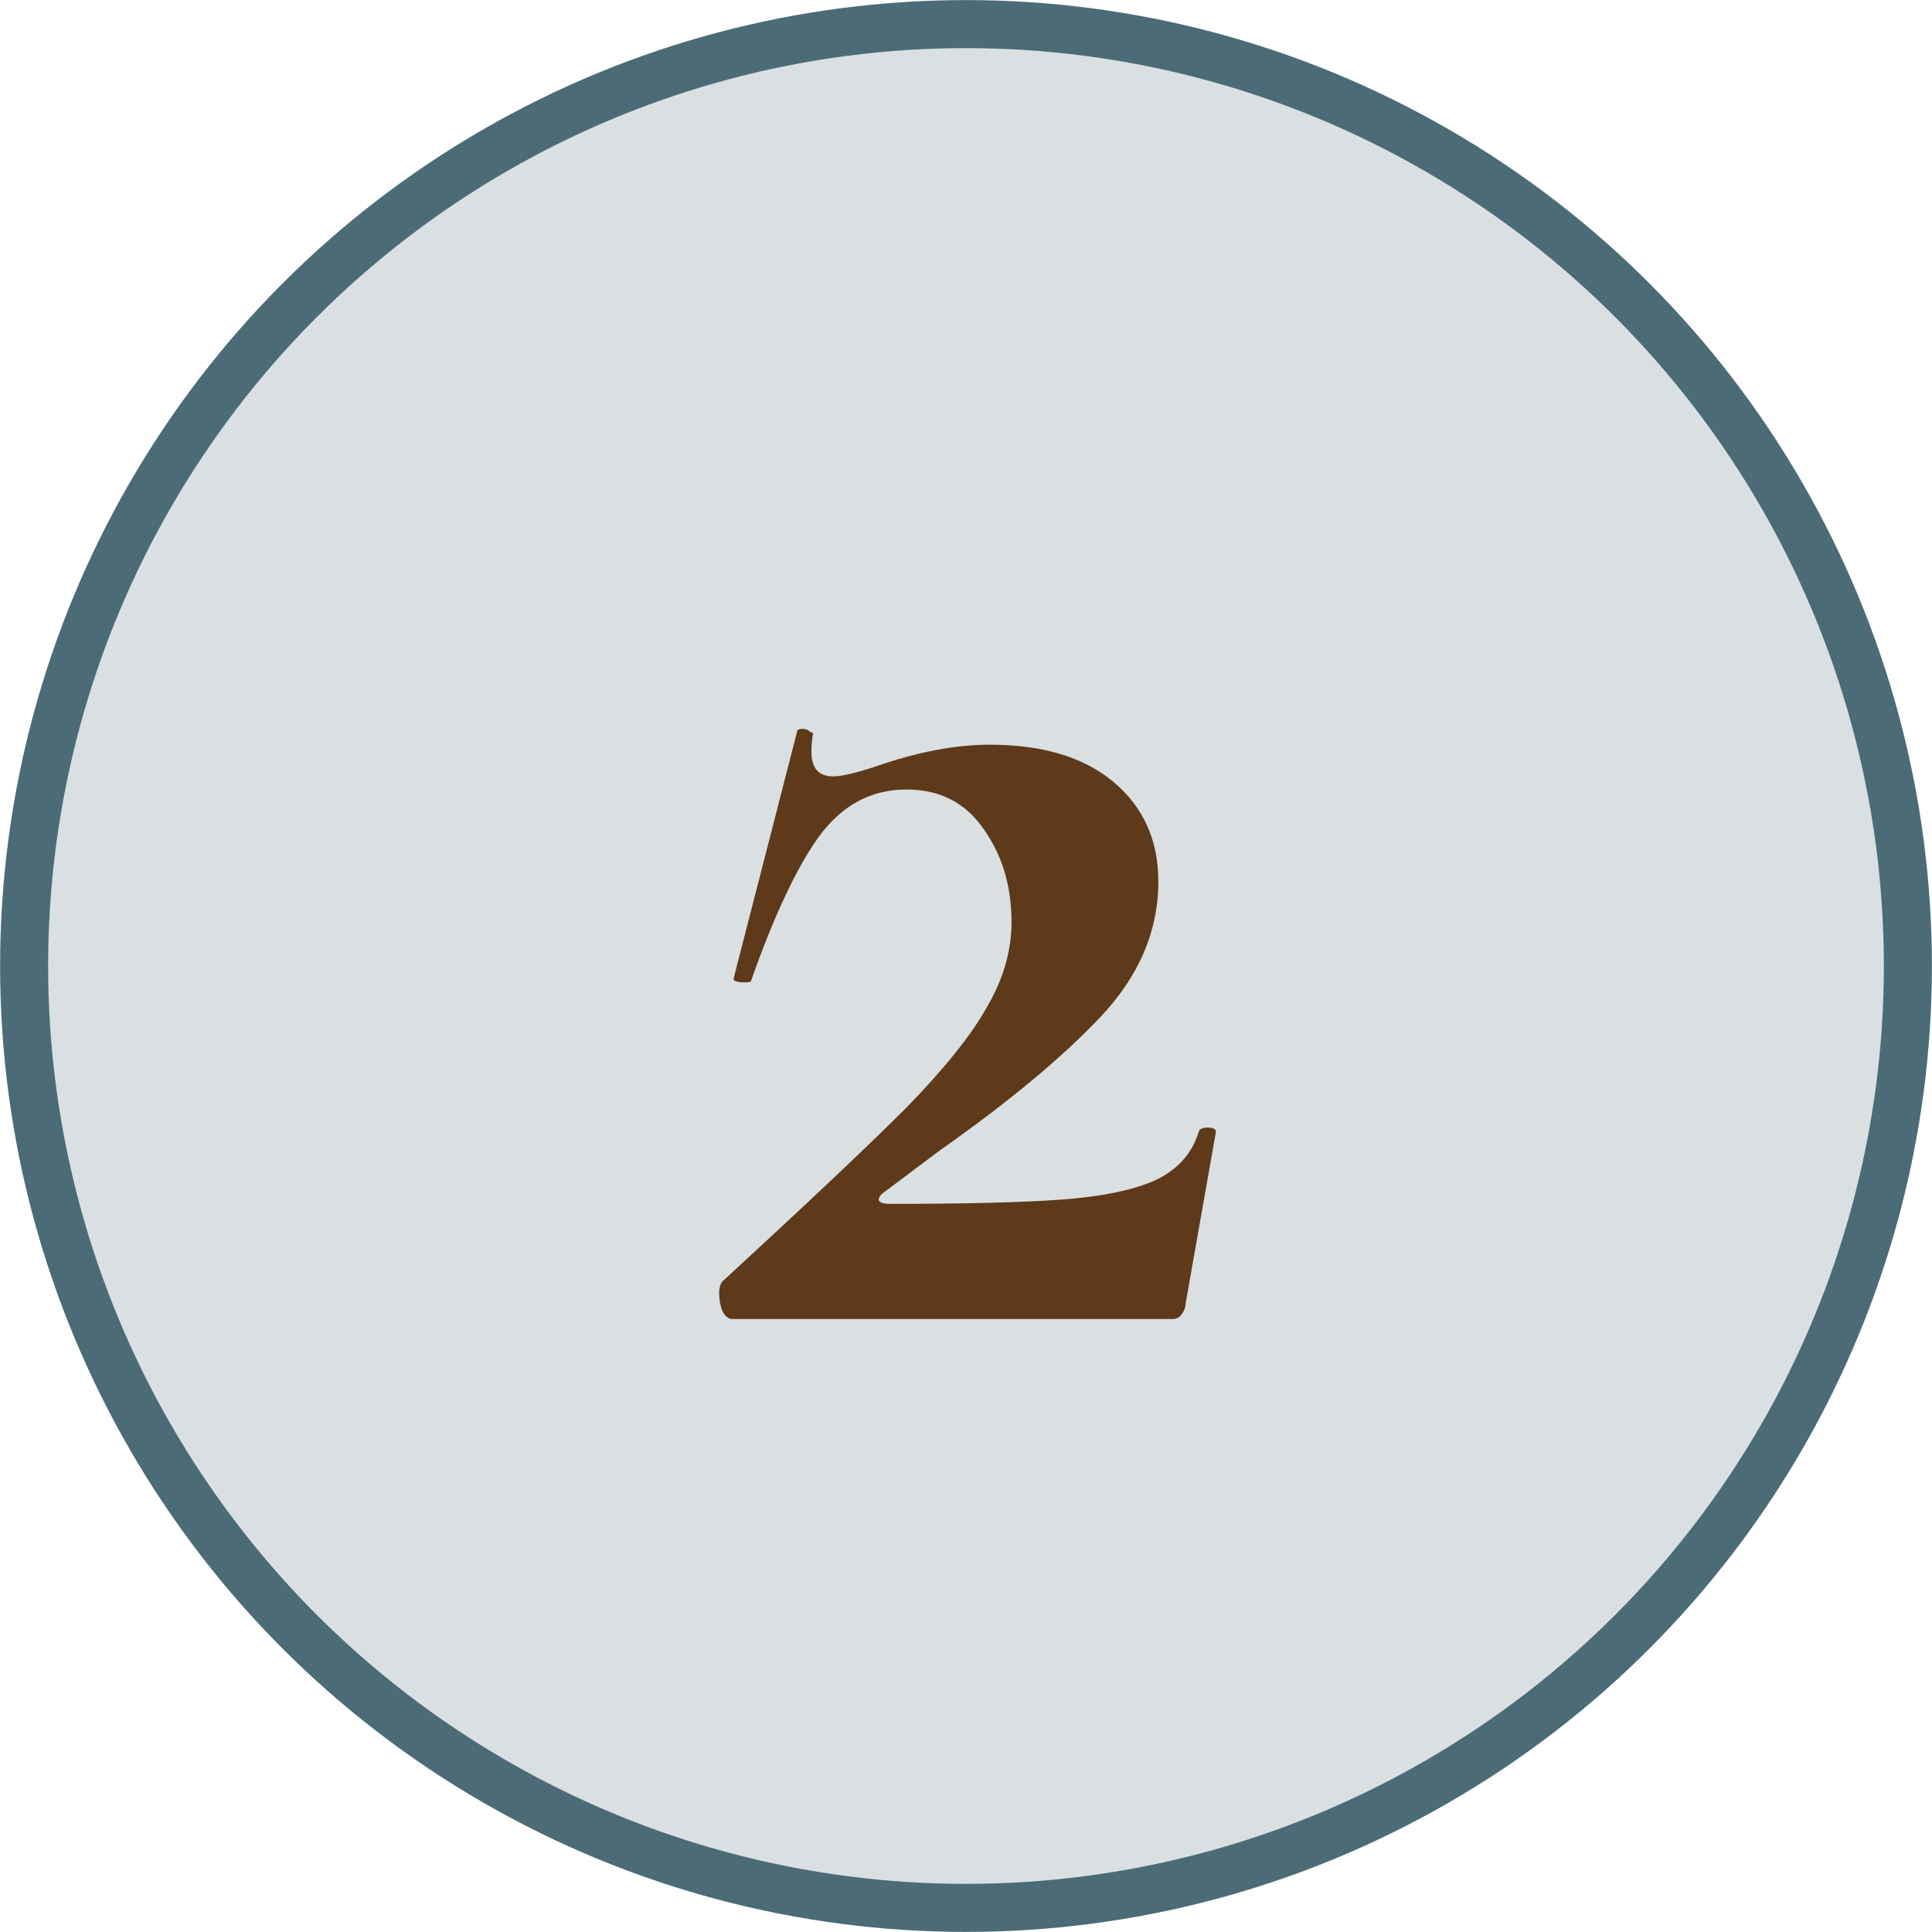
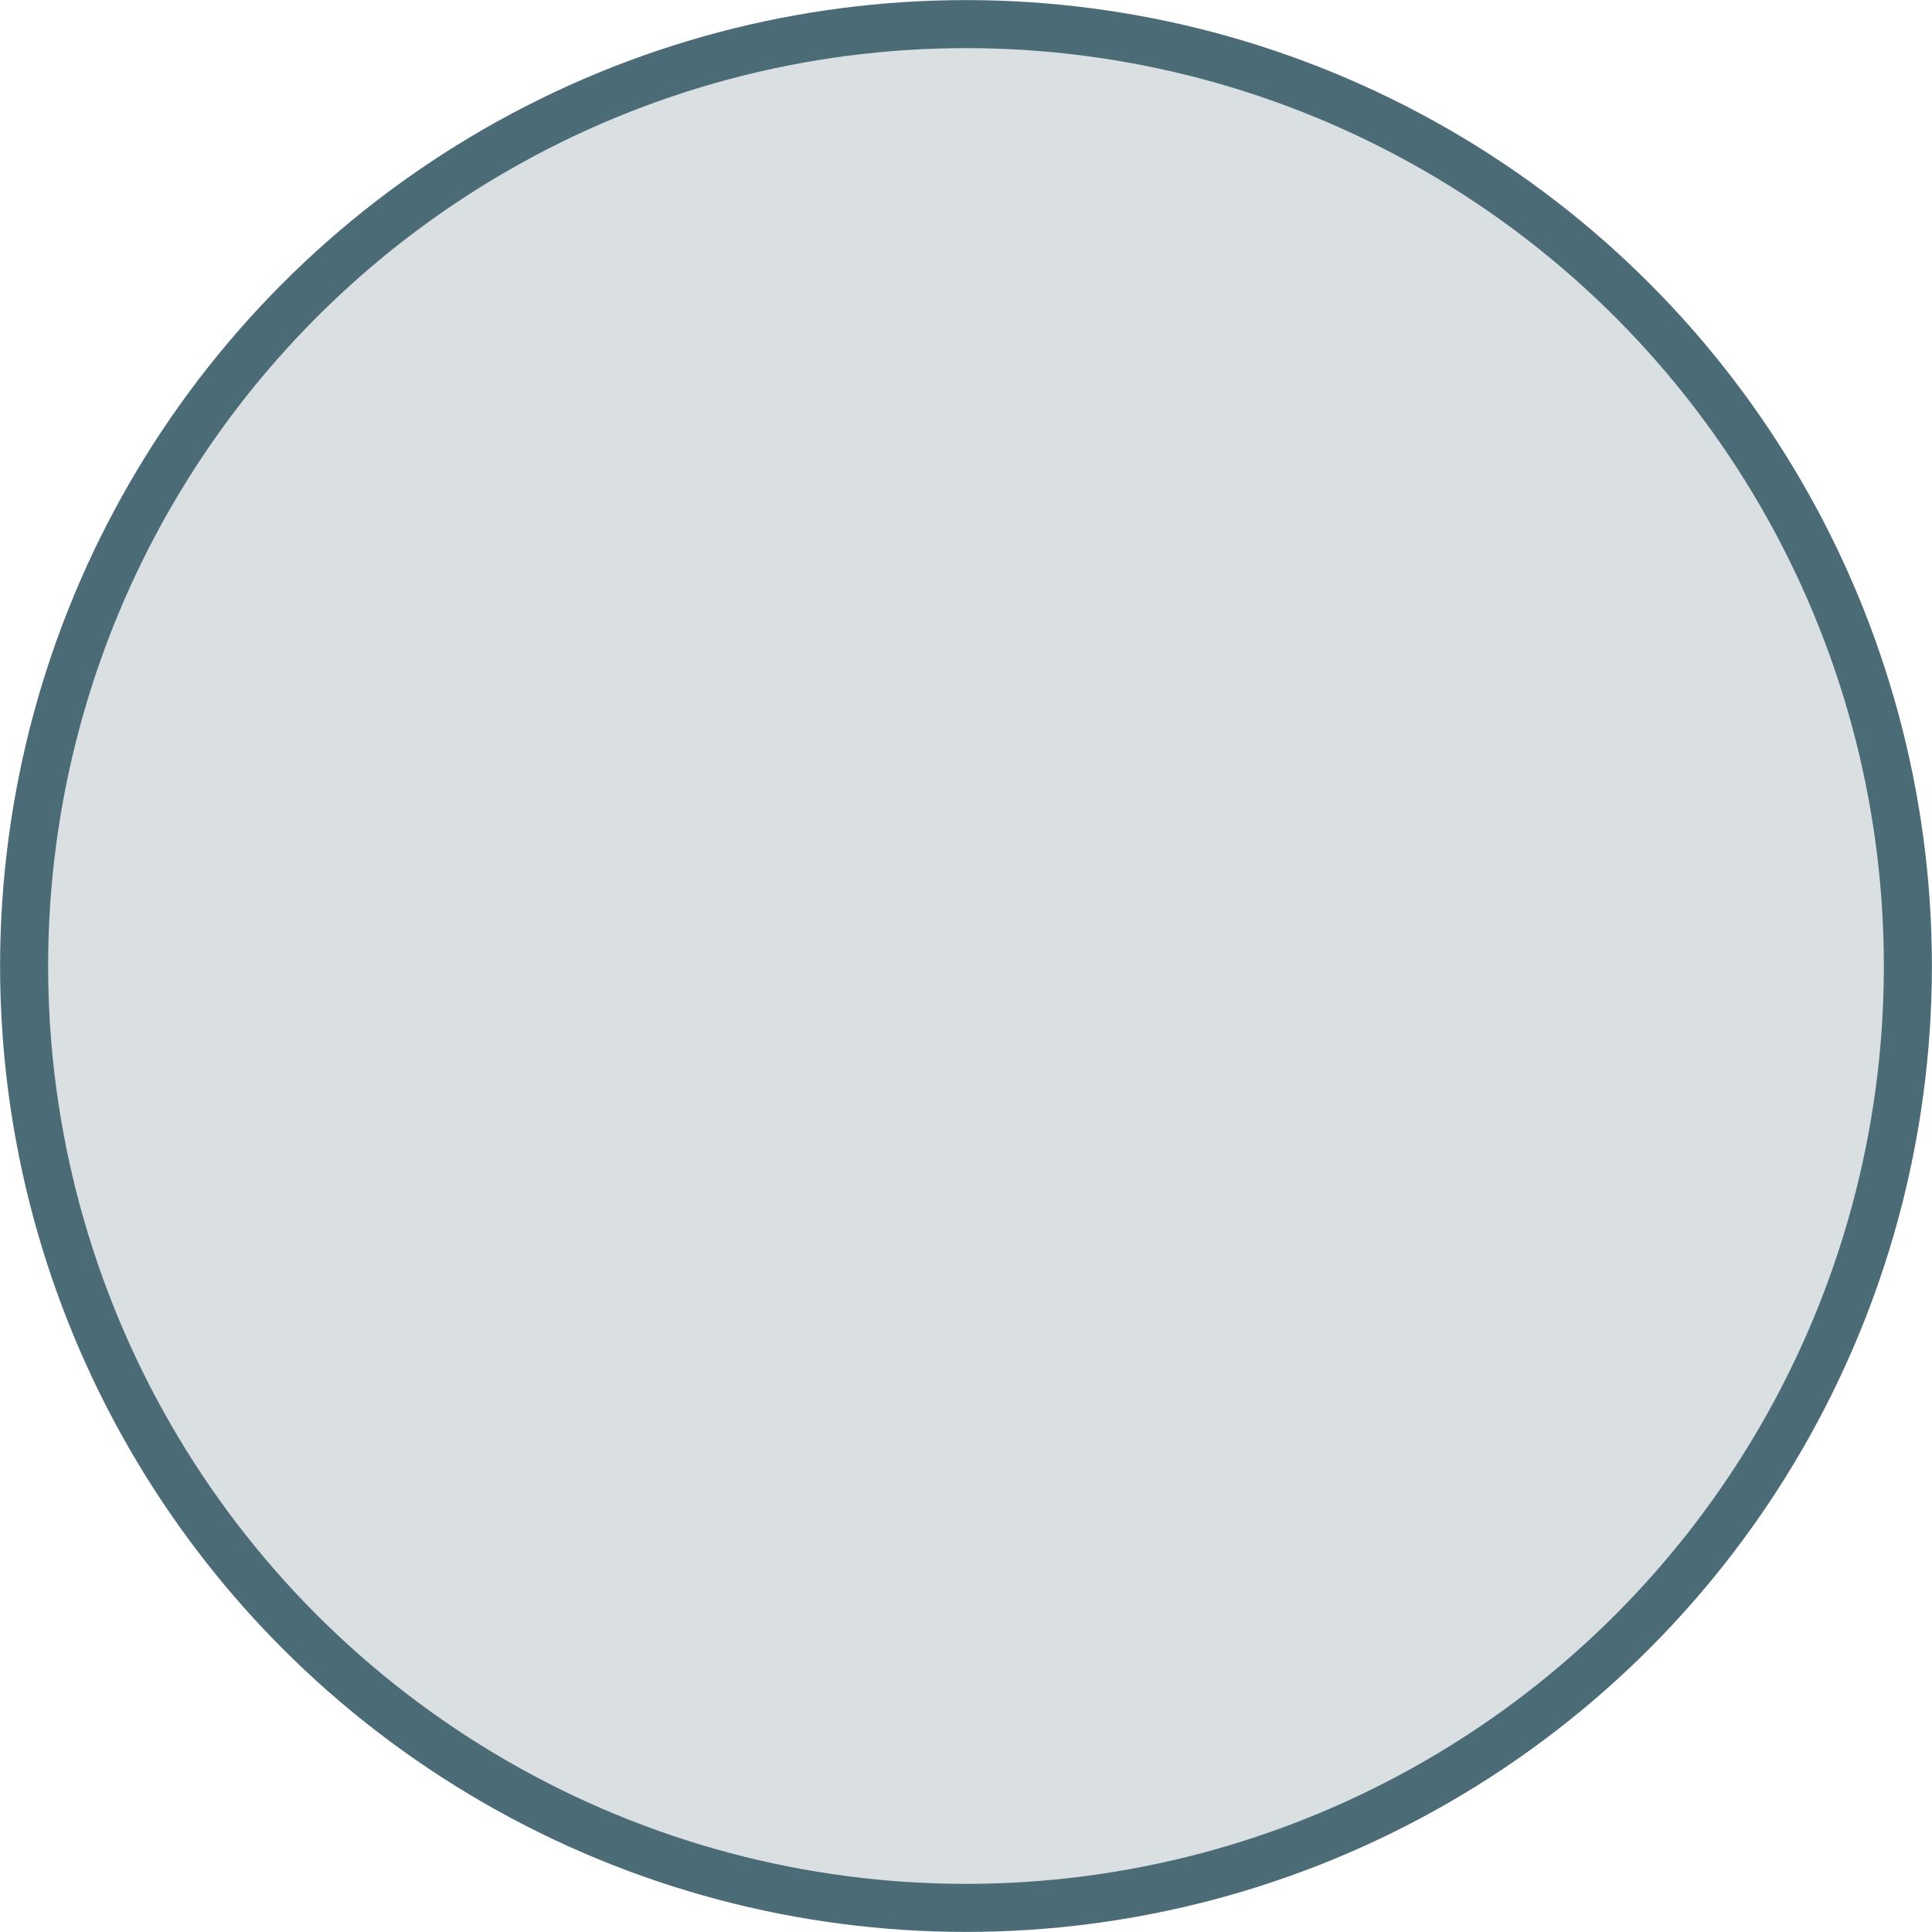
<svg xmlns="http://www.w3.org/2000/svg" id="Layer_2" data-name="Layer 2" viewBox="0 0 107.38 107.38">
  <defs>
    <style>
      .cls-1 {
        fill: #dae0e2;
        stroke: #4b6b77;
        stroke-width: 2.67px;
      }

      .cls-2 {
        fill: #5e3a1a;
        stroke-width: 0px;
      }
    </style>
  </defs>
  <g id="Layer_1-2" data-name="Layer 1">
    <g>
      <circle class="cls-1" cx="53.69" cy="53.69" r="52.35" />
-       <path class="cls-2" d="M40.22,71.16c4.64-4.27,8.03-7.47,10.16-9.6,2.13-2.19,3.63-4.06,4.48-5.6.91-1.55,1.36-3.12,1.36-4.72,0-1.97-.51-3.68-1.52-5.12-1.01-1.49-2.45-2.24-4.32-2.24-1.97,0-3.6.88-4.88,2.64-1.23,1.71-2.48,4.38-3.76,8,0,.05-.11.08-.32.08-.48,0-.69-.08-.64-.24l3.52-13.69c0-.11.11-.16.32-.16.16,0,.29.05.4.16.16.05.21.11.16.16-.05.27-.08.59-.08.96,0,.91.4,1.36,1.2,1.36.48,0,1.28-.19,2.4-.56,2.29-.8,4.4-1.2,6.32-1.2,2.93,0,5.23.69,6.88,2.08,1.65,1.39,2.48,3.23,2.48,5.52,0,2.77-1.09,5.31-3.28,7.6-2.13,2.24-5.1,4.7-8.88,7.36l-3.2,2.4c-.16.16-.21.29-.16.4.11.11.29.16.56.16,4.27,0,7.47-.08,9.6-.24,2.19-.16,3.89-.51,5.12-1.04,1.28-.59,2.11-1.49,2.48-2.72.05-.16.21-.24.48-.24.32,0,.48.08.48.24l-1.68,9.52c0,.21-.08.43-.24.64-.11.16-.27.24-.48.24h-24.49c-.21,0-.4-.16-.56-.48-.11-.32-.16-.64-.16-.96s.08-.56.24-.72Z" />
    </g>
  </g>
</svg>